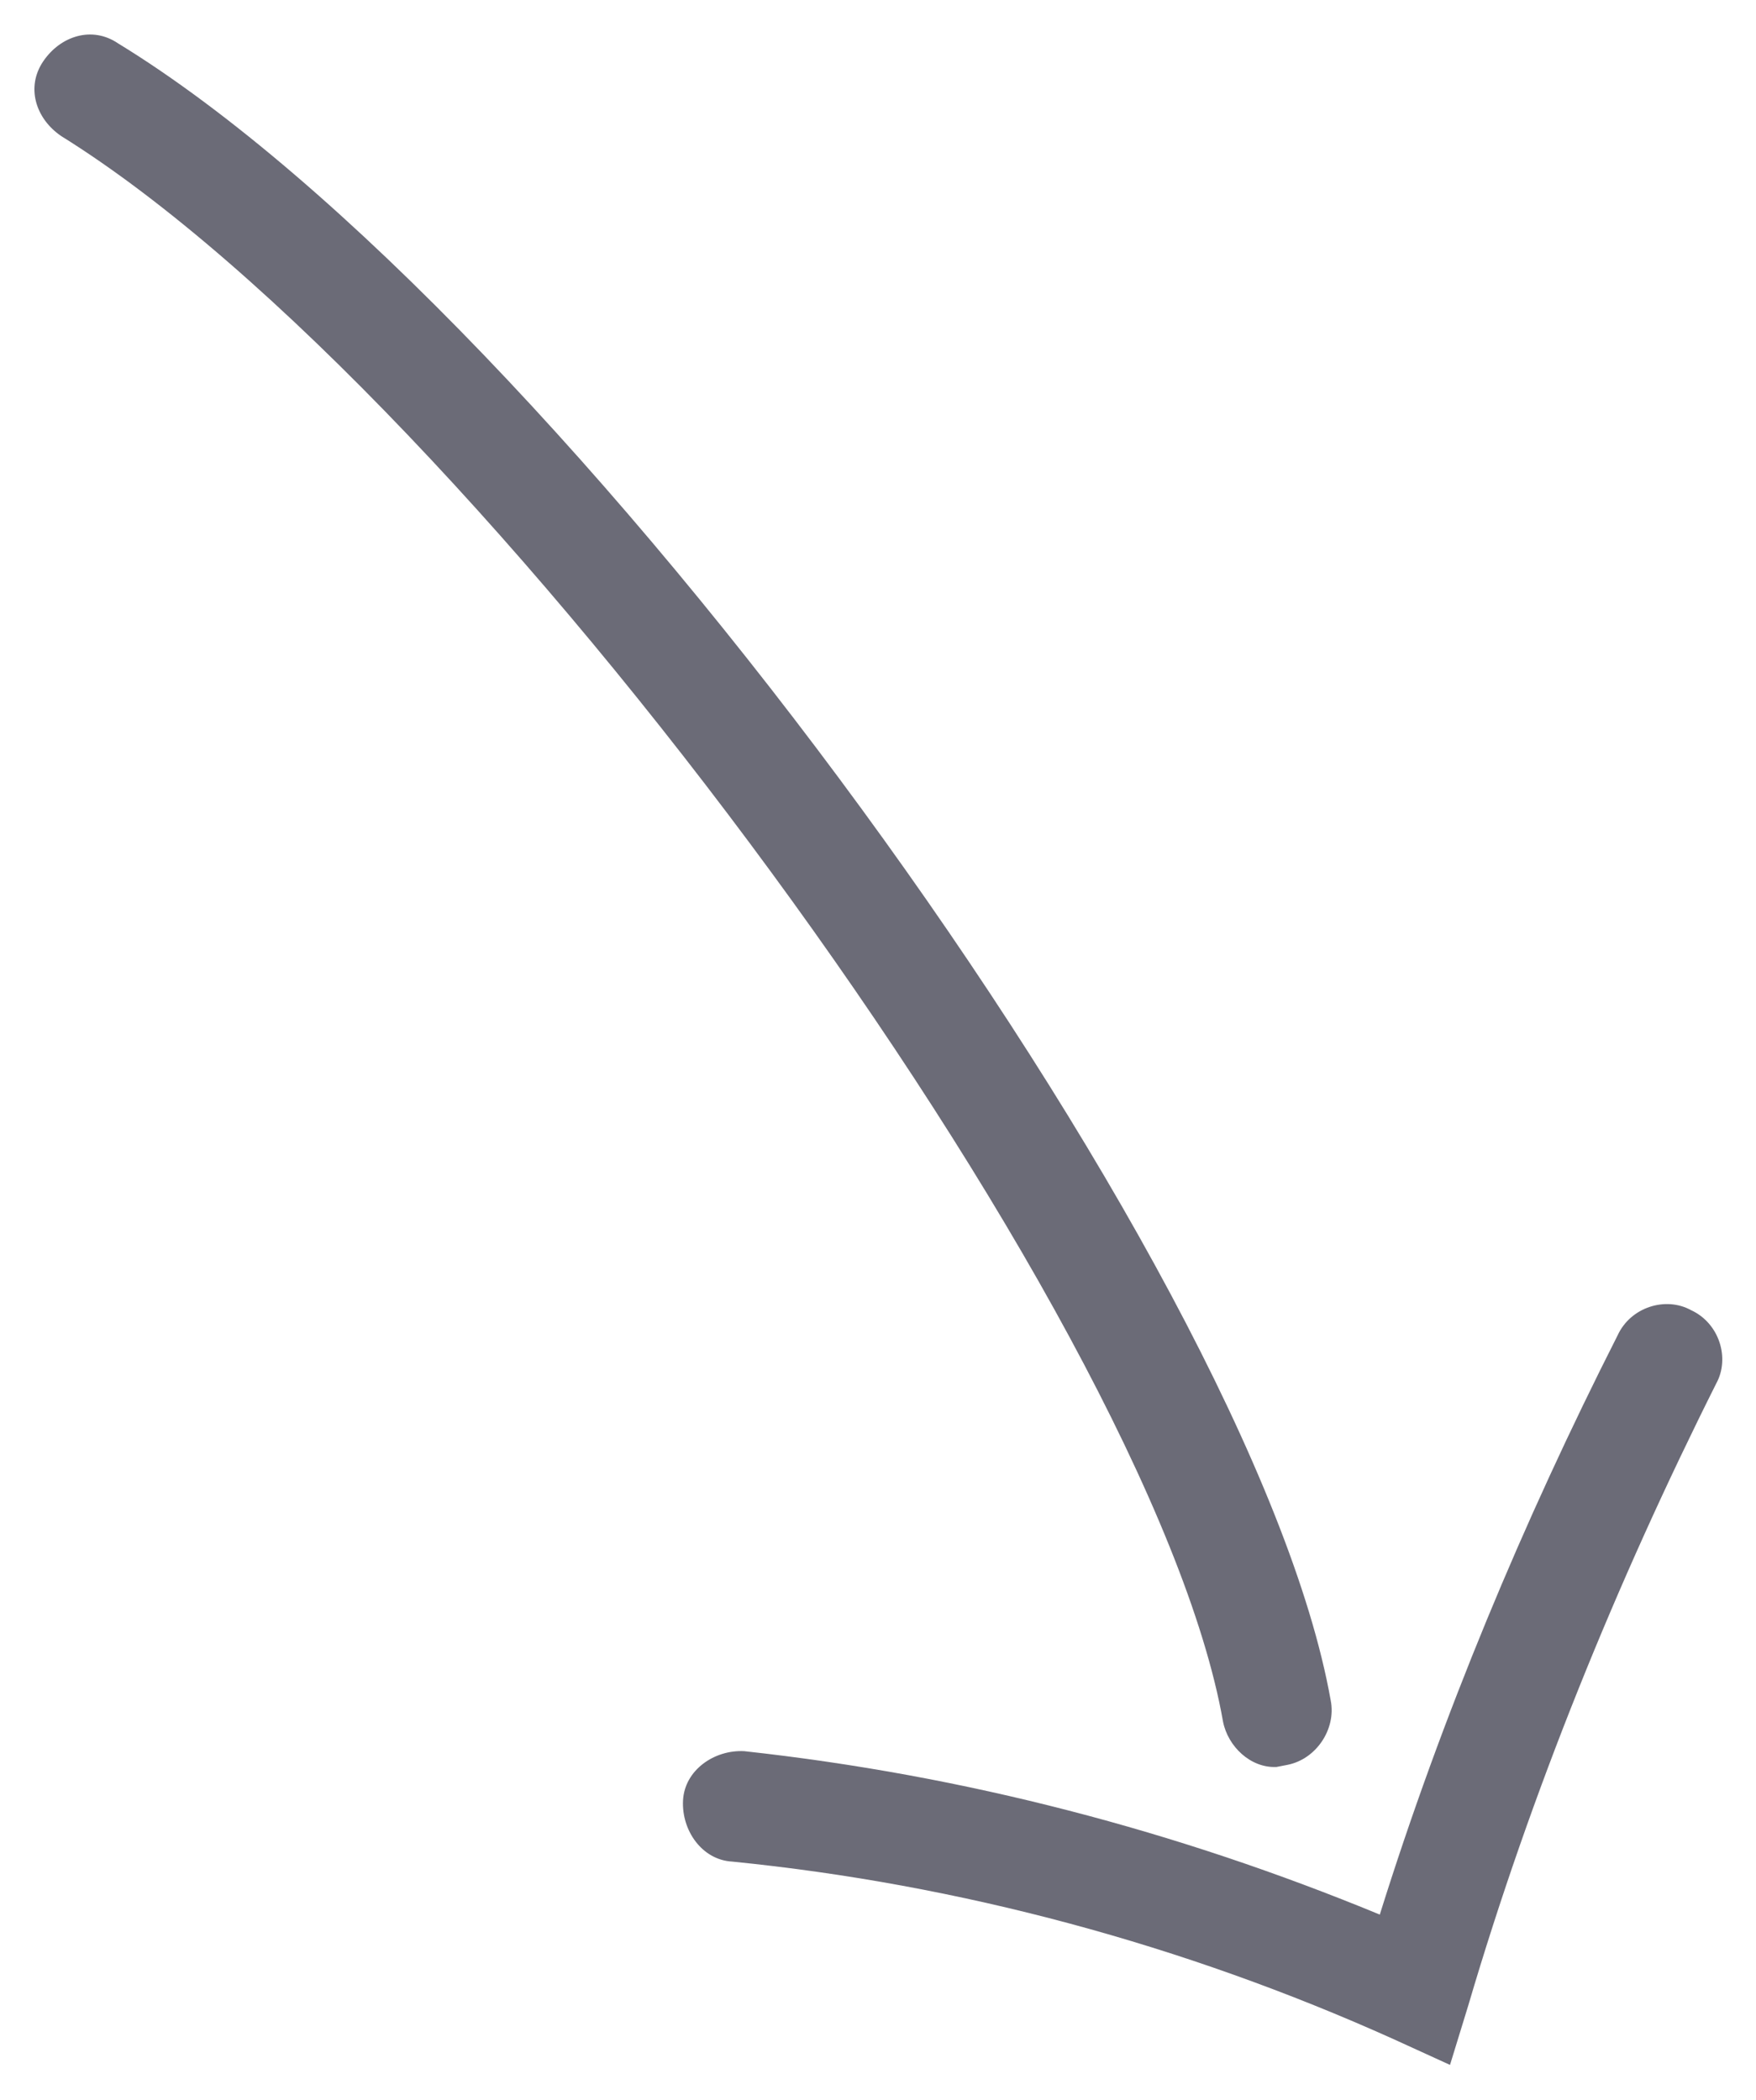
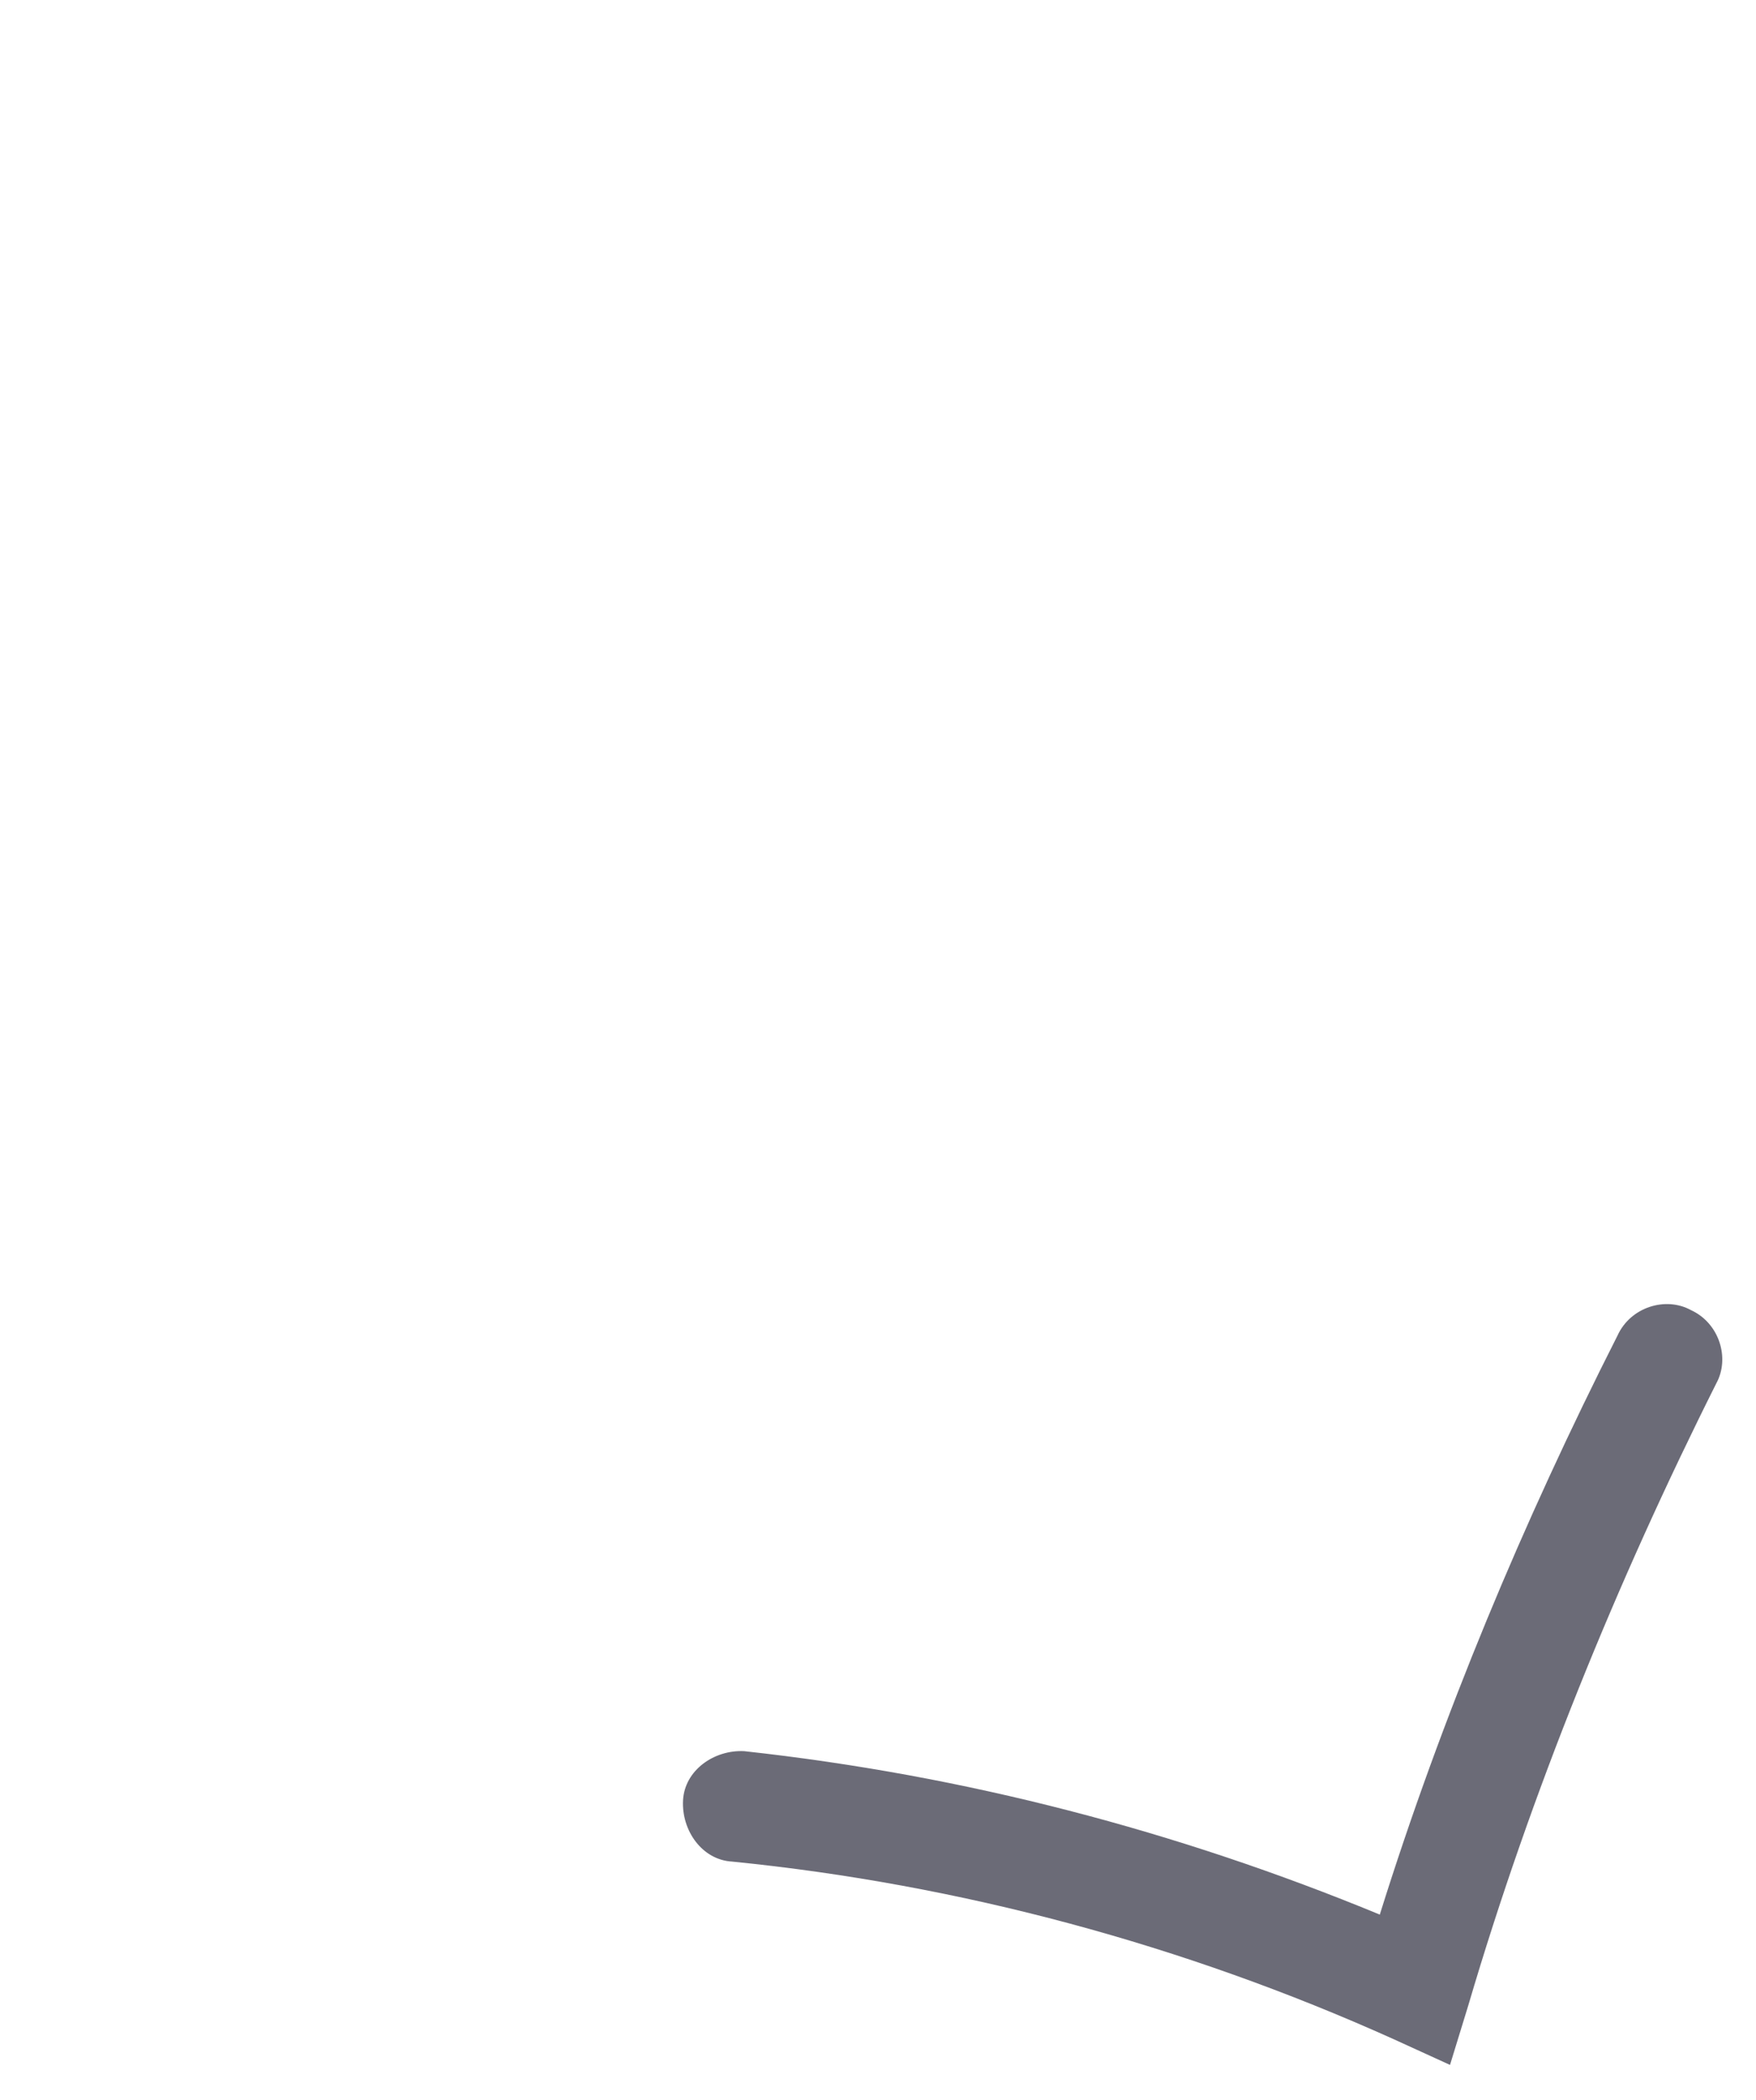
<svg xmlns="http://www.w3.org/2000/svg" version="1.1" id="Layer_1" x="0px" y="0px" viewBox="0 0 48 57.4" style="enable-background:new 0 0 48 57.4;" xml:space="preserve">
  <style type="text/css">
	.st0{fill:#6B6B77;}
</style>
  <g id="Group_34" transform="translate(-1105.515 -625.639)">
    <g id="Group_7" transform="translate(2159.289 -1015.916) rotate(-11)">
      <g id="Path_14">
-         <path class="st0" d="M-1322.6,1464.4c-0.7-0.1-1.2-0.8-1.2-1.5c0.2-11.4-13.1-39.5-22.9-48.6c-0.6-0.6-0.7-1.5-0.1-2.1     c0.6-0.6,1.5-0.7,2.1-0.1c10.5,9.6,24.1,38.6,23.9,50.8c0,0.8-0.7,1.5-1.5,1.5C-1322.4,1464.4-1322.5,1464.4-1322.6,1464.4z" />
-       </g>
+         </g>
      <g id="Path_15">
        <path class="st0" d="M-1319.5,1473.3l-1.4-1c-5.1-3.6-10.8-6.4-16.8-8.2c-0.8-0.2-1.2-1.1-1-1.9c0.2-0.8,1.1-1.2,1.9-1     c5.8,1.8,11.2,4.4,16.2,7.7c2.7-5,5.9-9.8,9.4-14.3c0.5-0.7,1.5-0.8,2.1-0.3c0.7,0.5,0.8,1.5,0.3,2.1c-3.7,4.8-7.1,10-9.9,15.4     L-1319.5,1473.3z" />
      </g>
    </g>
  </g>
</svg>